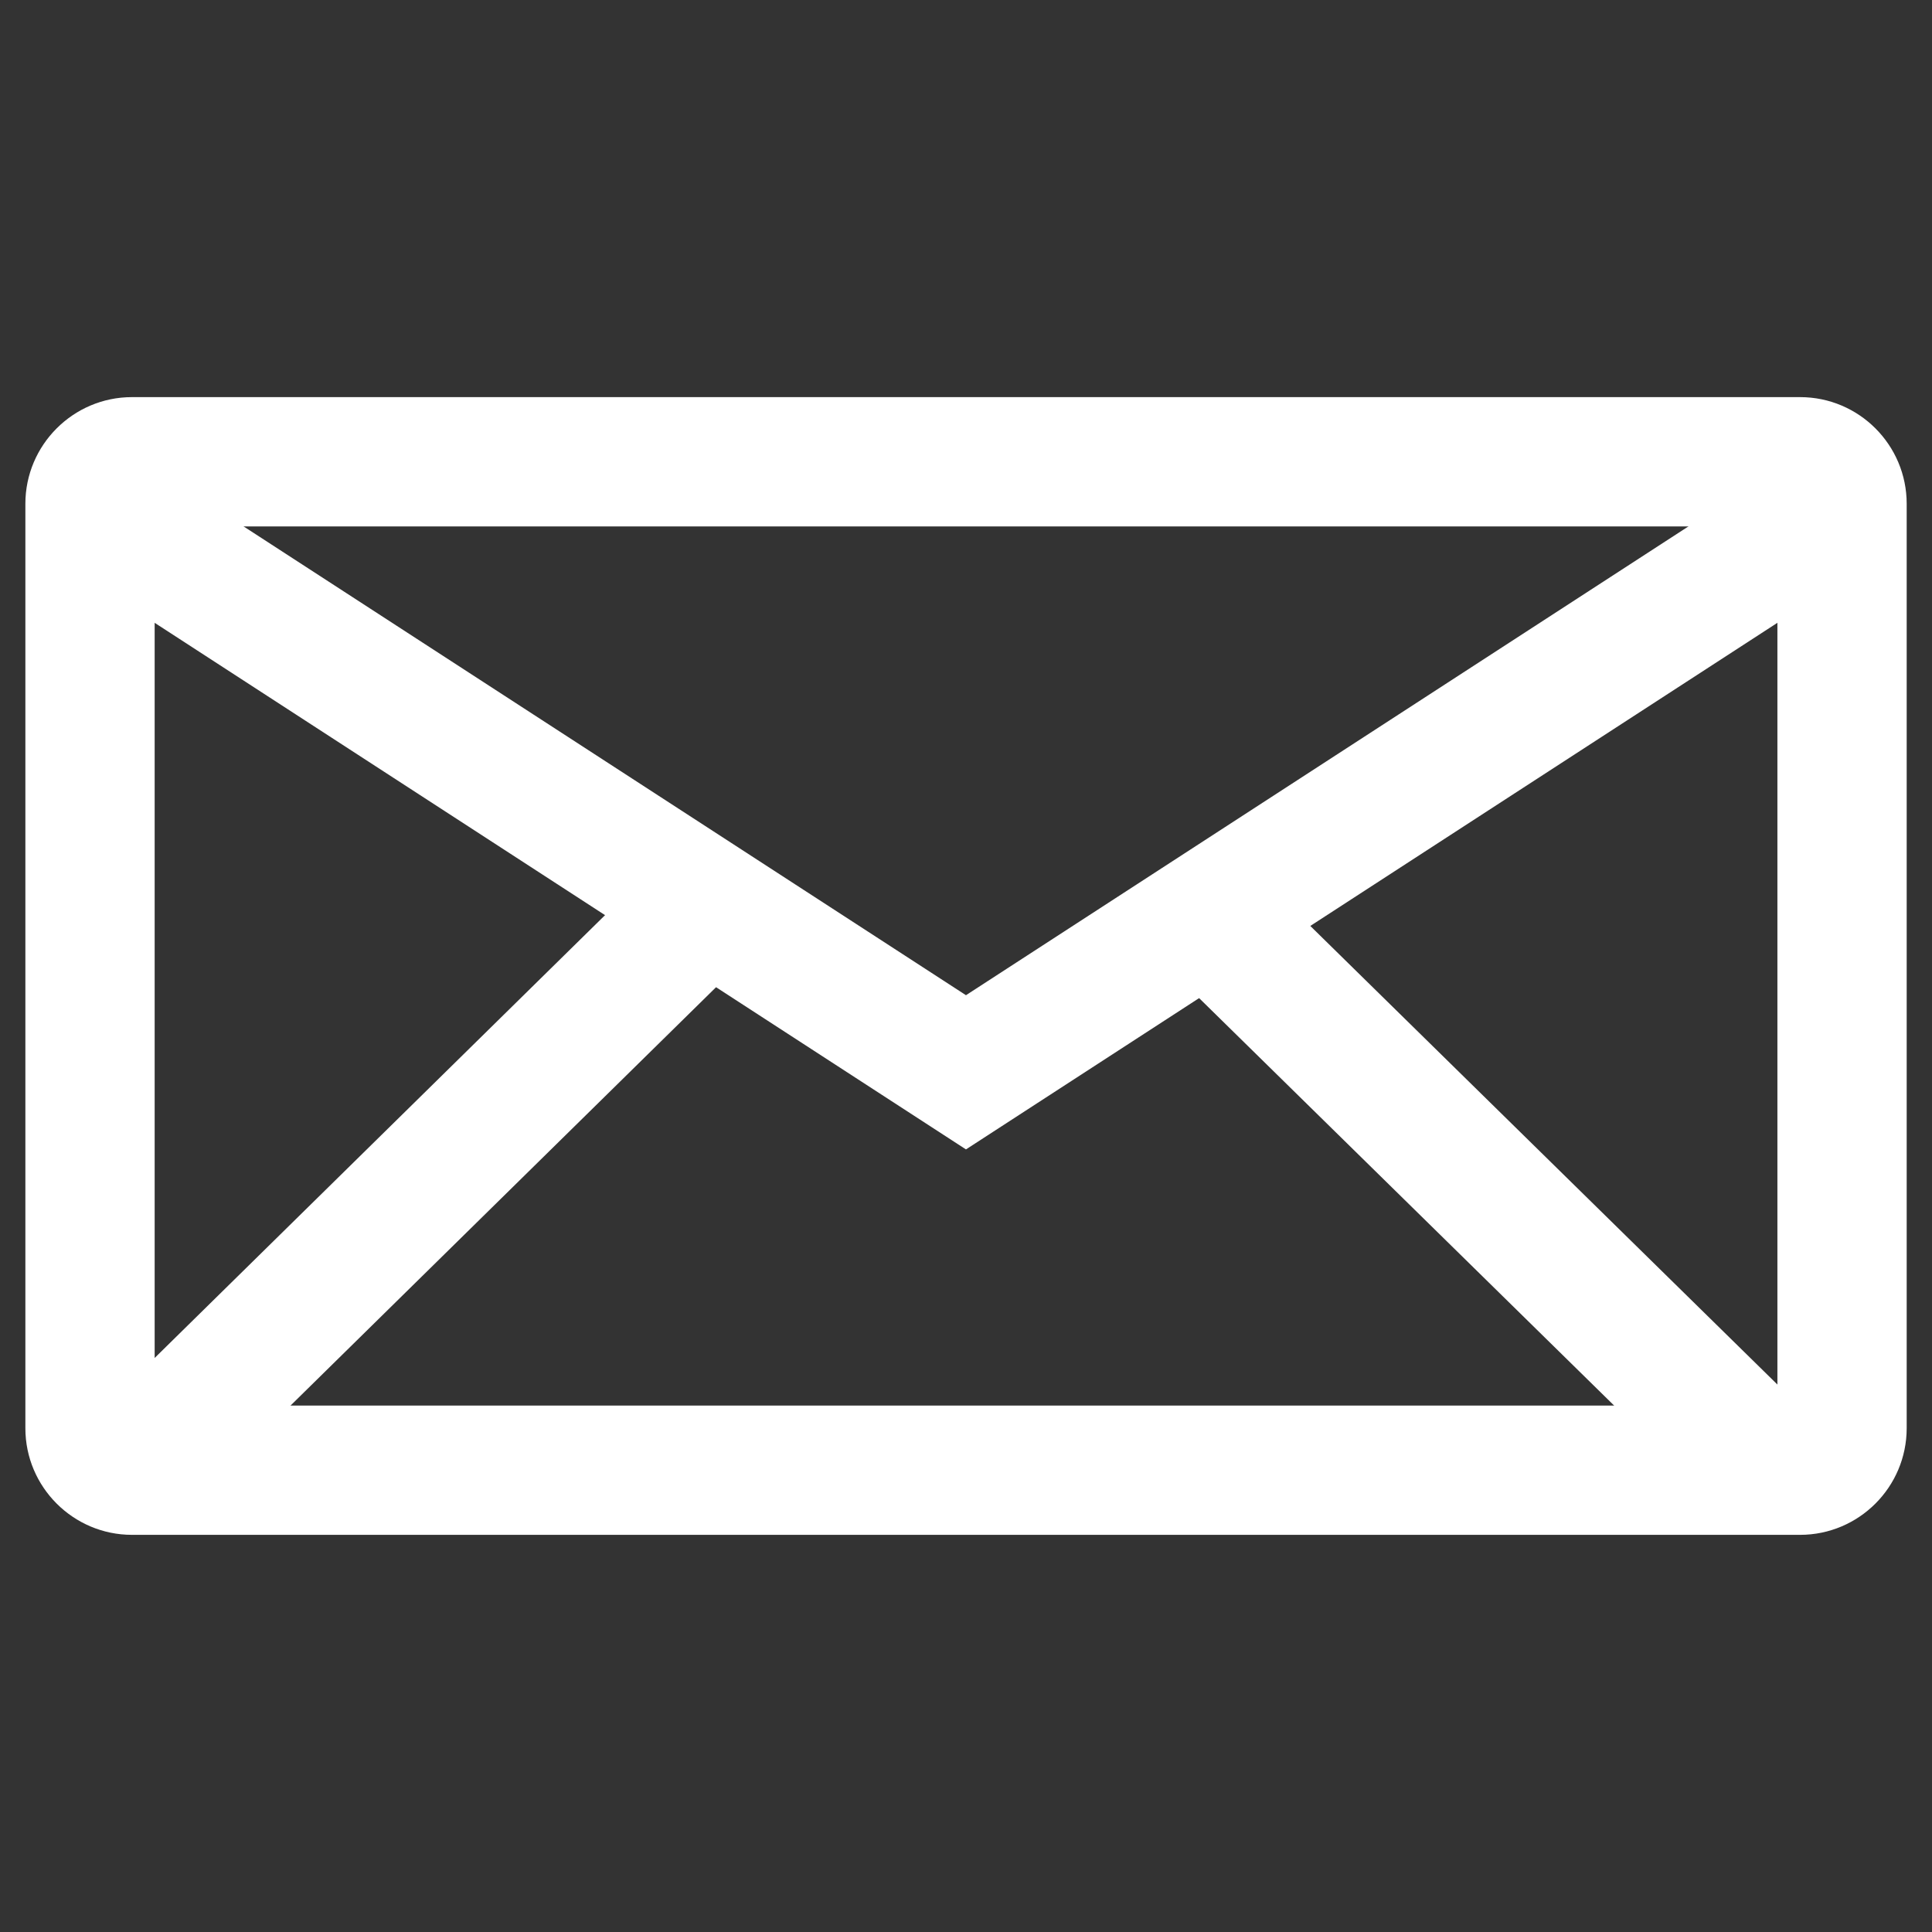
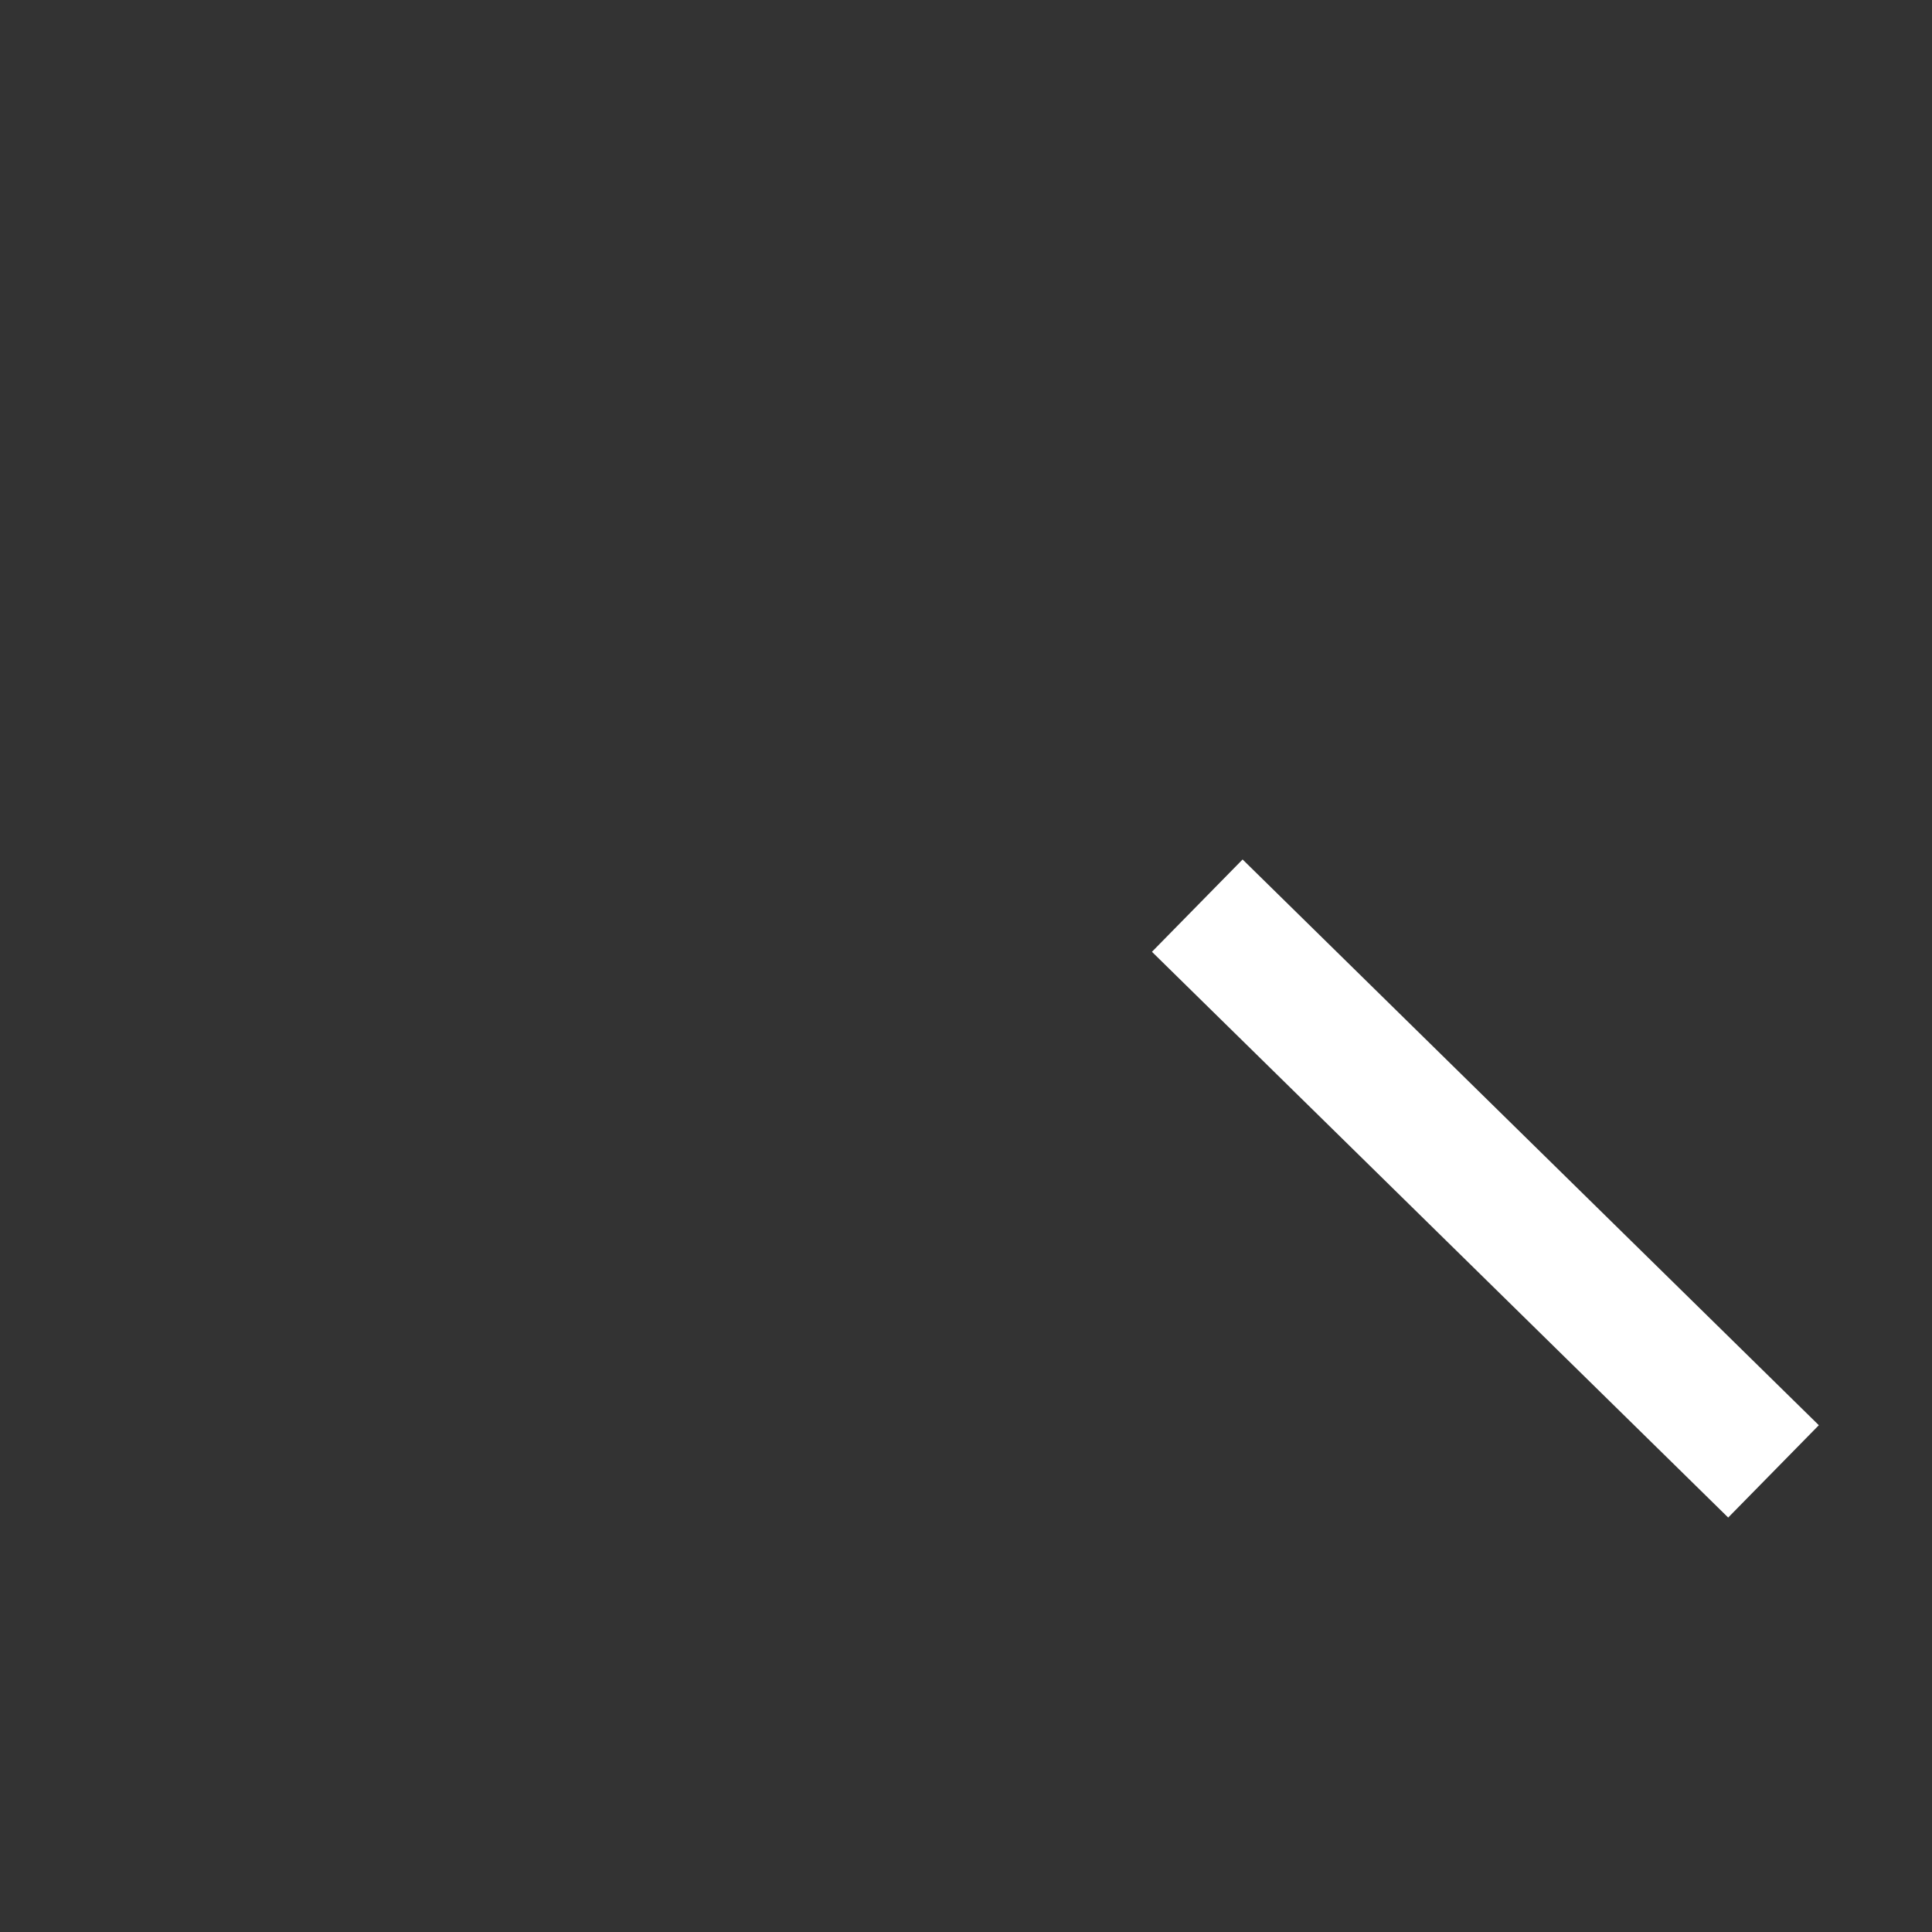
<svg xmlns="http://www.w3.org/2000/svg" version="1.1" id="Calque_1" x="0px" y="0px" width="60px" height="60px" viewBox="0 0 60 60" style="enable-background:new 0 0 60 60;" xml:space="preserve">
  <rect x="0" y="0" width="60" height="60" fill="#333333" stroke="none" />
  <g>
-     <path style="fill:#FFFFFF;" d="M55.902,47.666H4.099c-1.825,0-3.311-1.485-3.311-3.311V15.646c0-1.827,1.486-3.313,3.311-3.313   h51.804c1.828,0,3.311,1.485,3.311,3.313v28.709C59.213,46.181,57.73,47.666,55.902,47.666z M4.803,43.652h50.396V16.349H4.803   V43.652z" />
-     <polygon style="fill:#FFFFFF;" points="29.999,35.696 1.703,17.33 3.888,13.962 29.999,30.907 56.113,13.962 58.299,17.33  " />
-     <rect x="11.032" y="24.344" transform="matrix(0.701 0.713 -0.713 0.701 30.204 1.73)" style="fill:#FFFFFF;" width="4.013" height="25.064" />
    <rect x="33.586" y="34.868" transform="matrix(0.714 0.701 -0.701 0.714 39.052 -21.748)" style="fill:#FFFFFF;" width="25.064" height="4.016" />
  </g>
</svg>